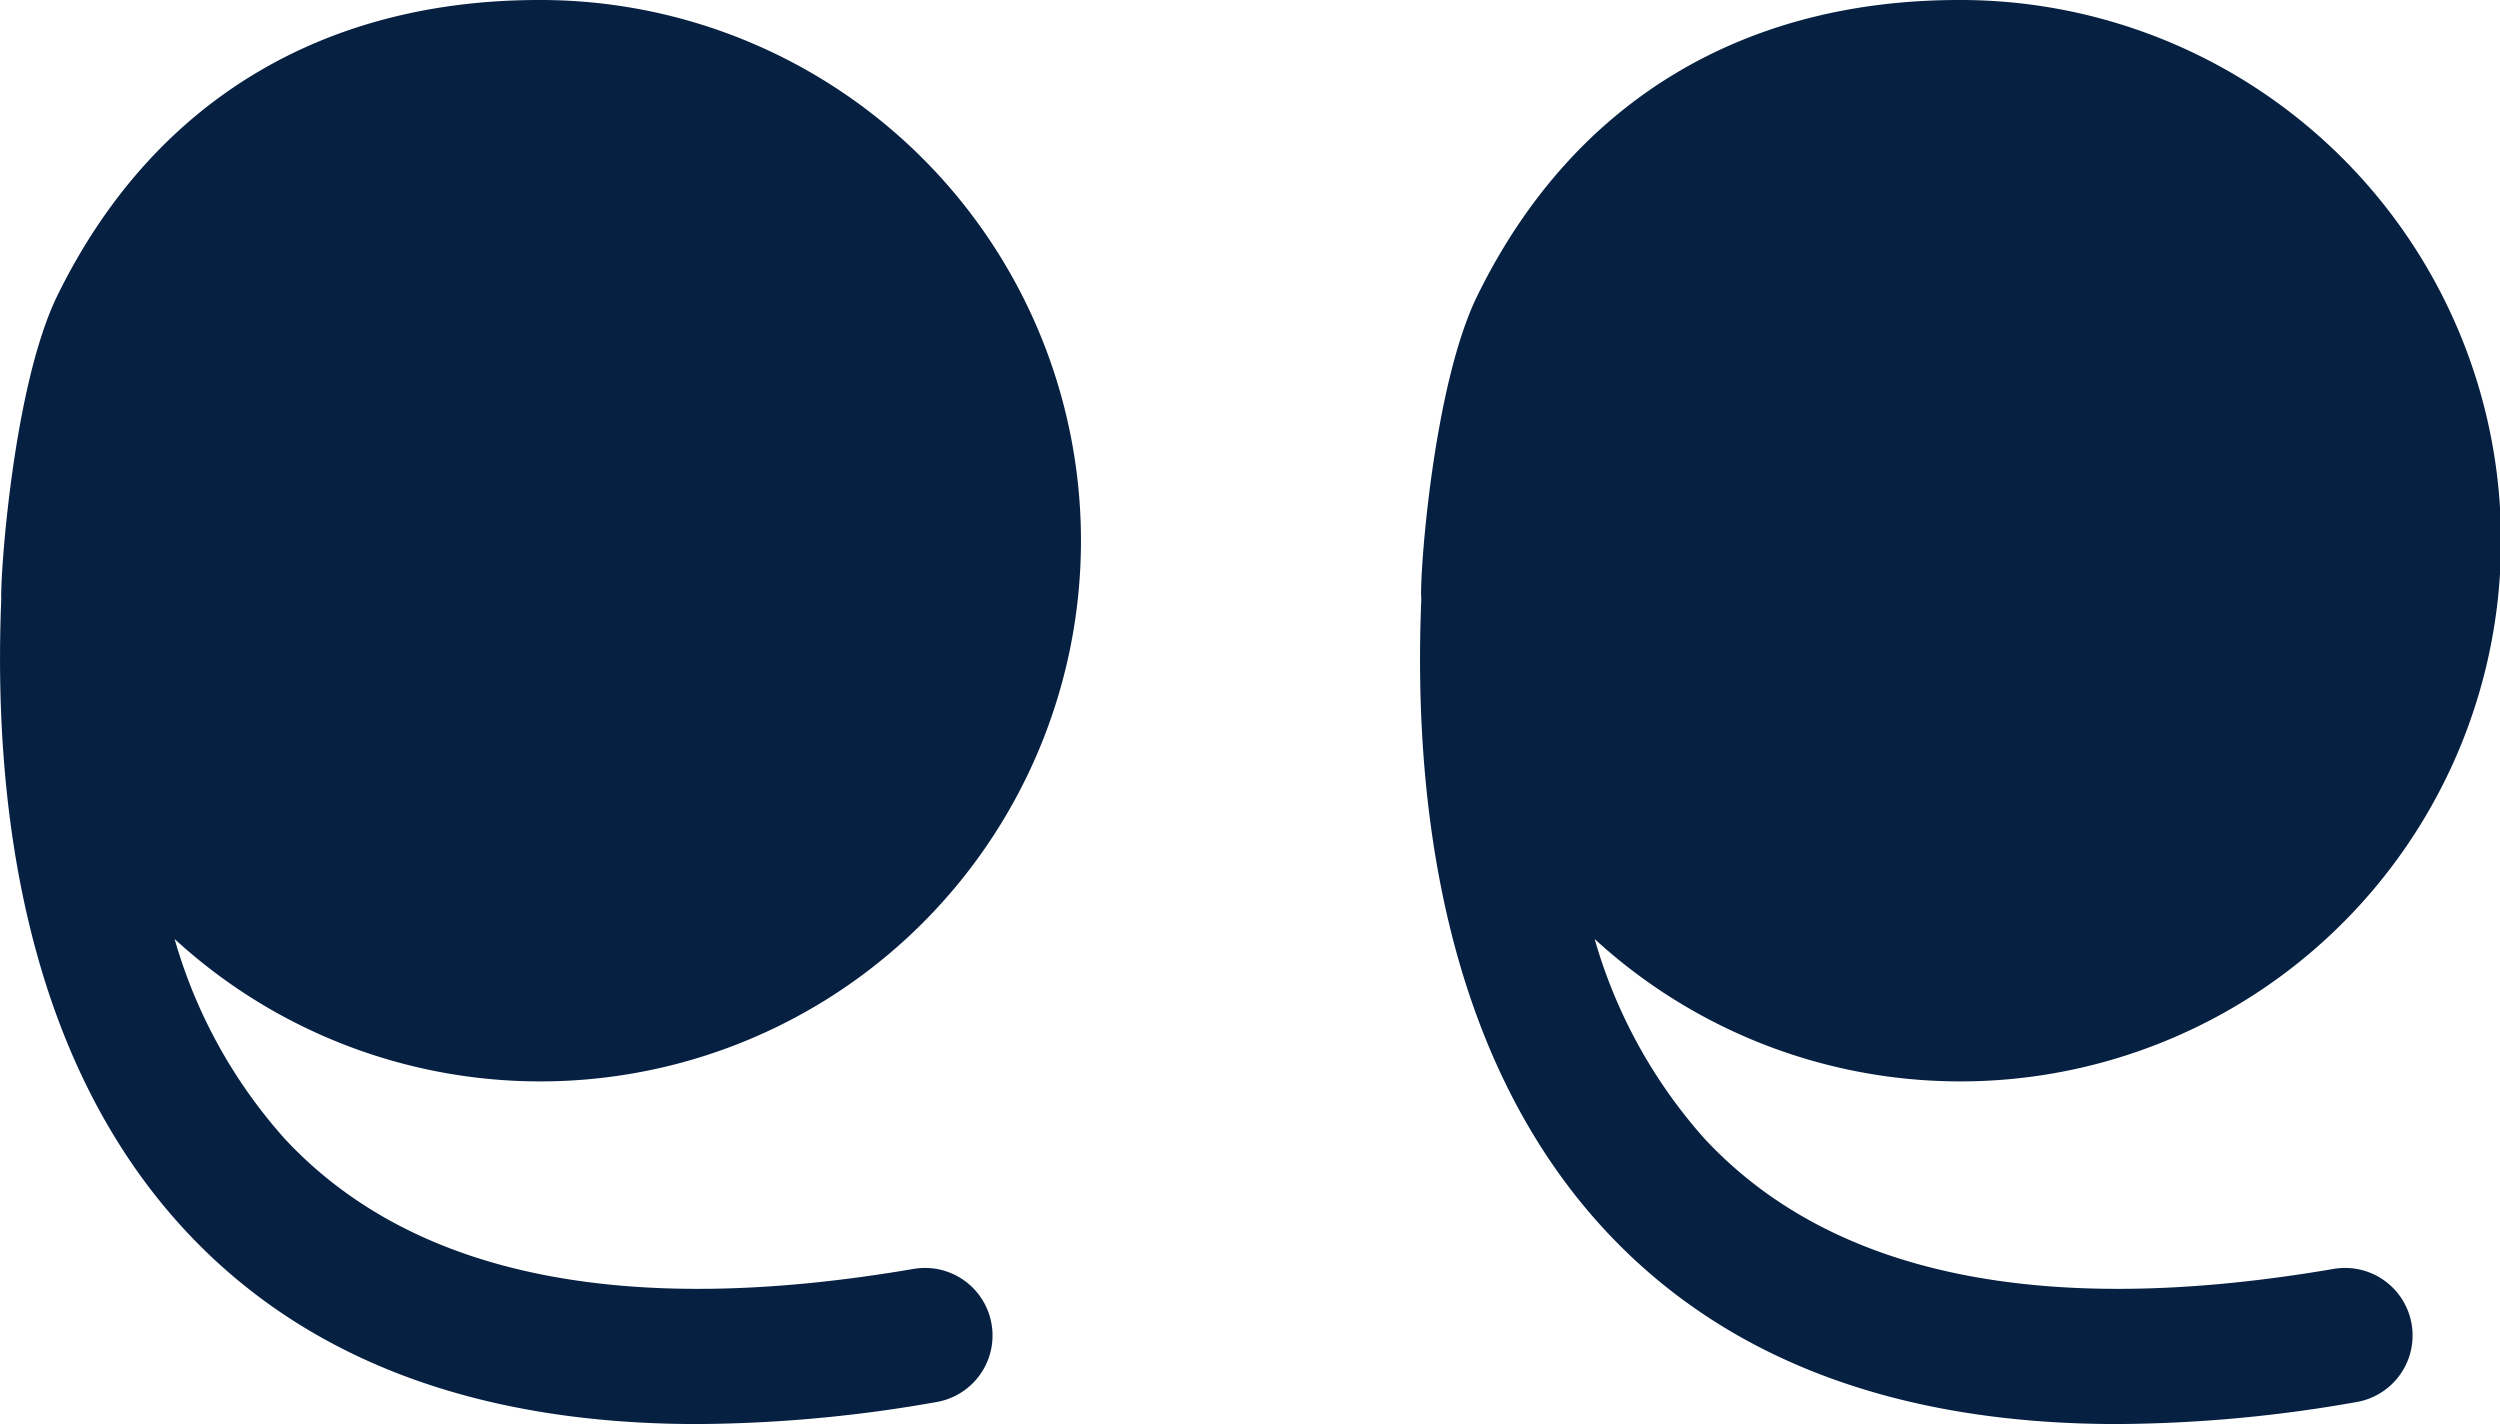
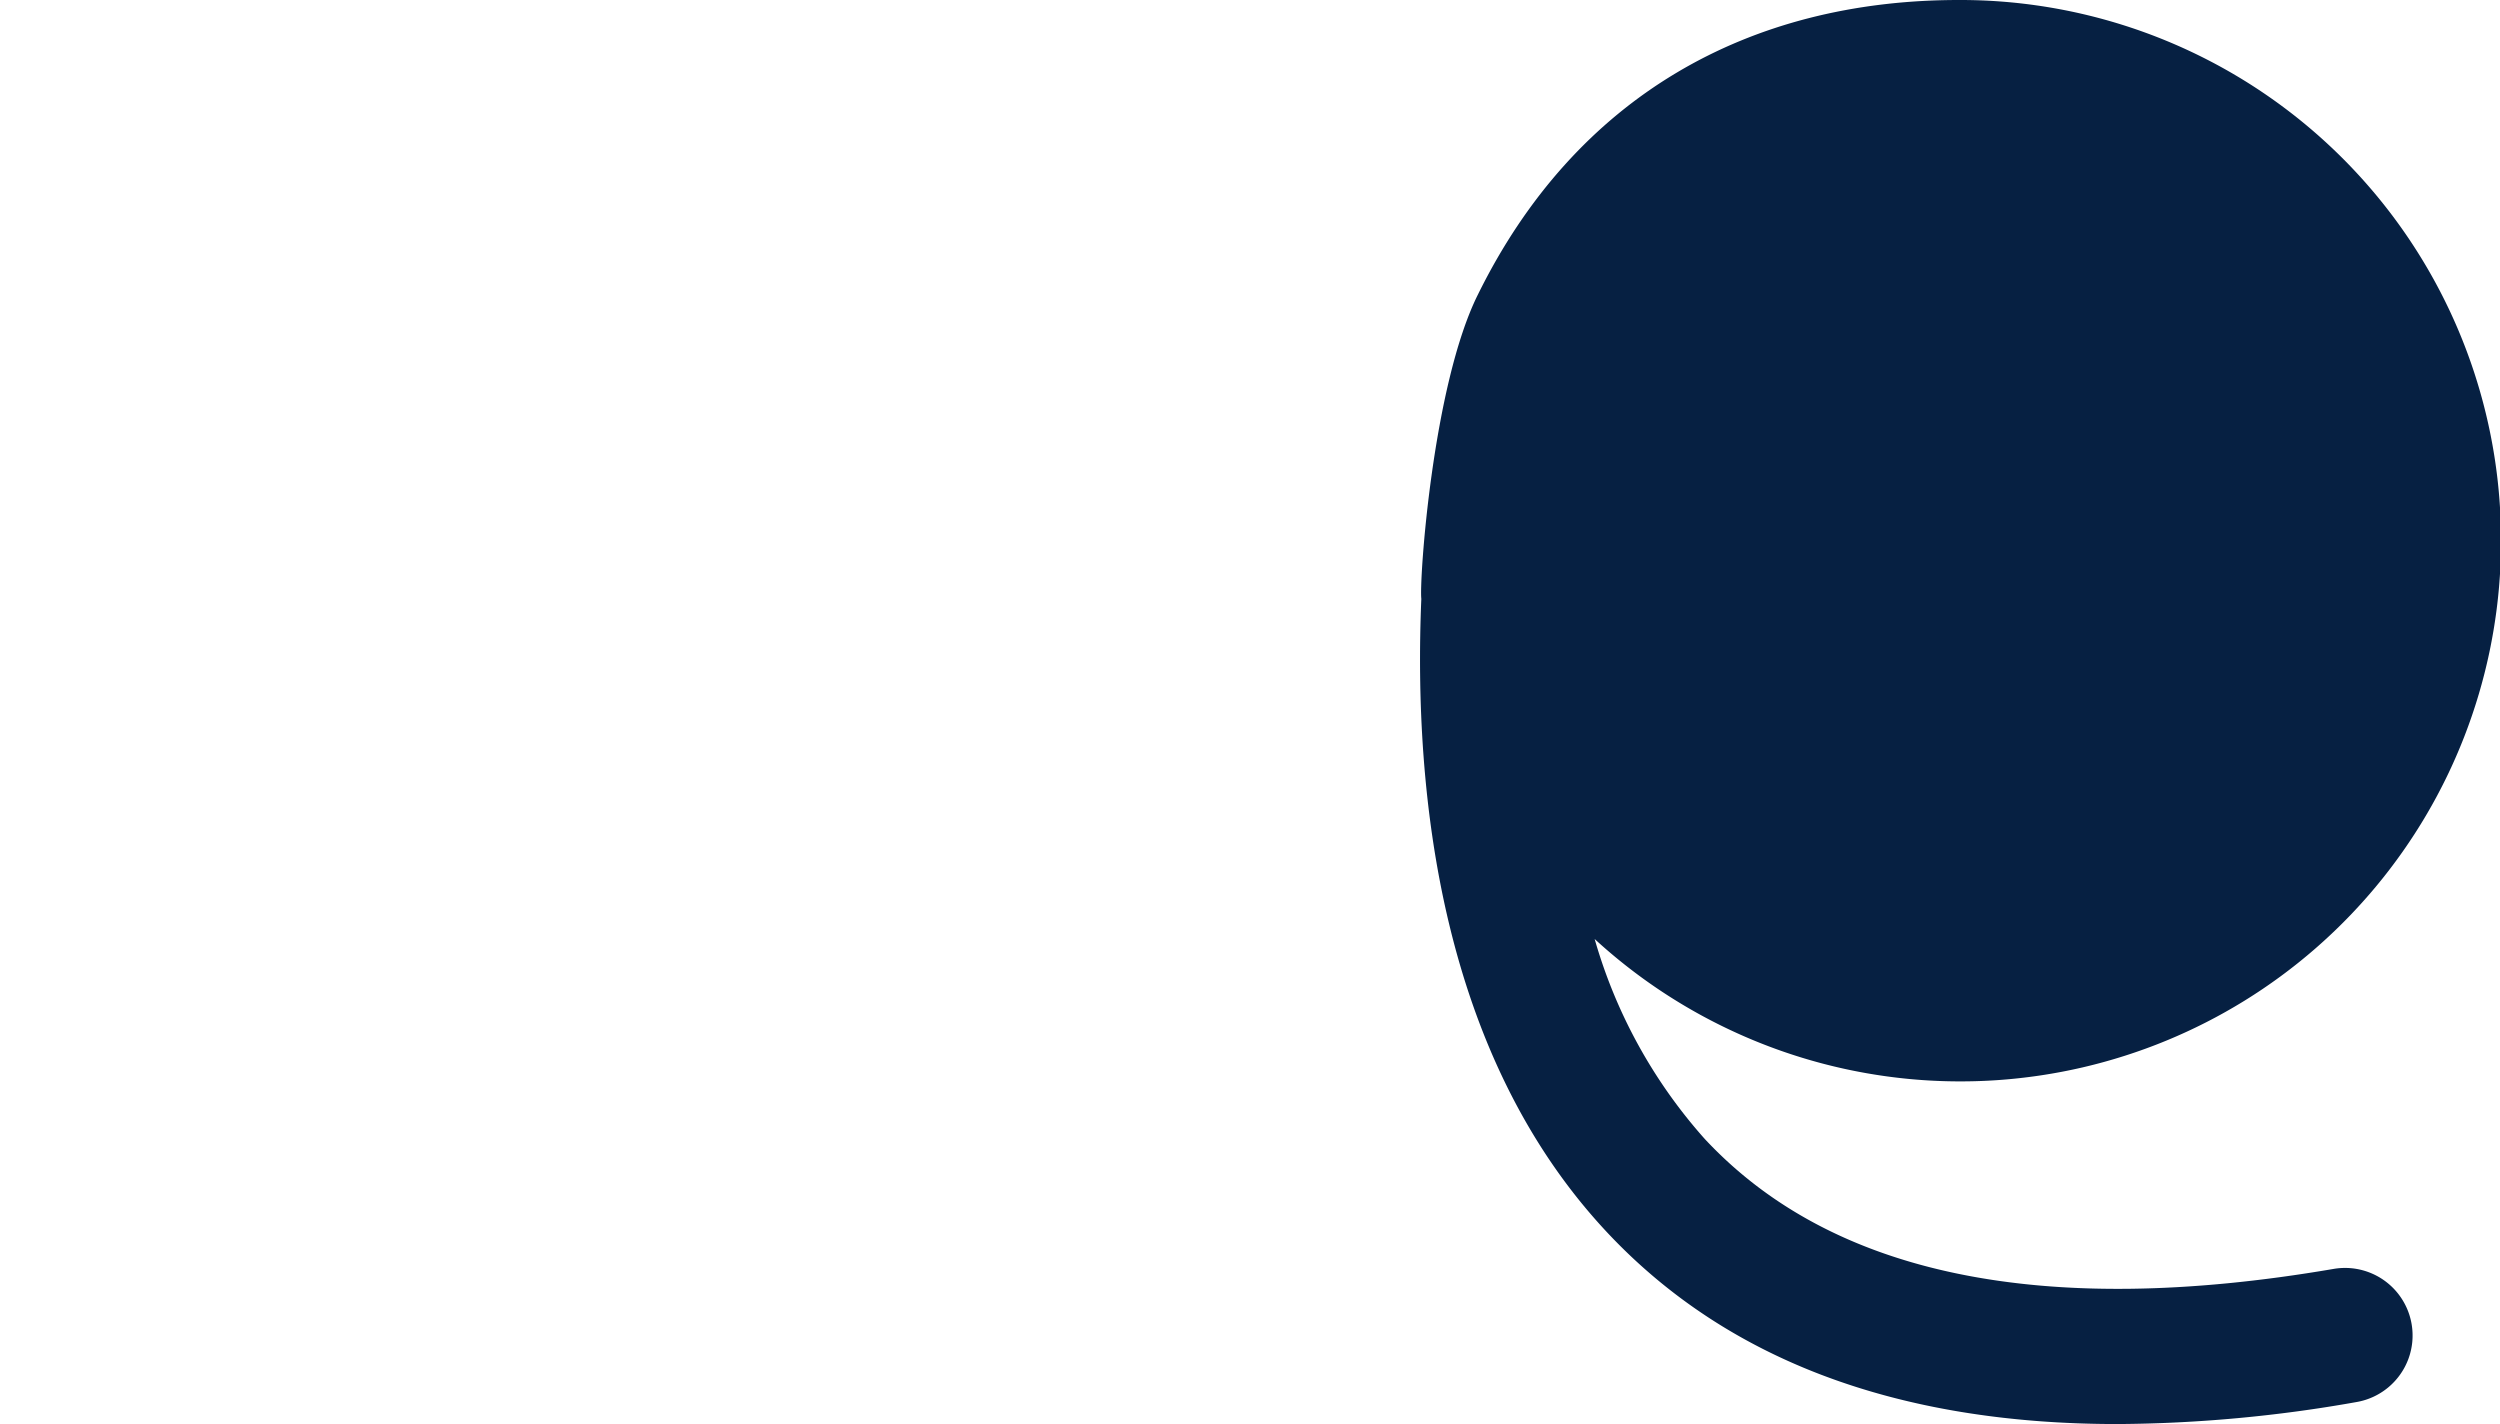
<svg xmlns="http://www.w3.org/2000/svg" viewBox="0 0 137.46 78.3">
  <defs>
    <style>.cls-1{fill:#062042;}</style>
  </defs>
  <g id="Layer_2" data-name="Layer 2">
    <g id="Layer_1-2" data-name="Layer 1">
-       <path class="cls-1" d="M50.23,69.77c-16,2.74-27.59.34-34.56-7.14a28,28,0,0,1-6.07-11A29.73,29.73,0,1,0,29.64,0C18.09,0,8.56,5.28,3.18,16.2.69,21.24,0,31.88.07,32.93c-.44,10.76,1.07,25,10.14,34.75,6.58,7.07,16,10.62,28.14,10.62a77.26,77.26,0,0,0,13.14-1.21,3.71,3.71,0,1,0-1.26-7.32Z" />
      <path class="cls-1" d="M128.31,69.77c-16,2.74-27.59.34-34.57-7.14a28.12,28.12,0,0,1-6.06-11A29.73,29.73,0,1,0,107.71,0C96.17,0,86.64,5.28,81.26,16.2c-2.49,5-3.23,15.68-3.11,16.73-.45,10.76,1.07,25,10.14,34.75,6.58,7.07,16,10.62,28.14,10.62a77.26,77.26,0,0,0,13.14-1.21,3.71,3.71,0,0,0-1.26-7.32Z" />
    </g>
  </g>
</svg>